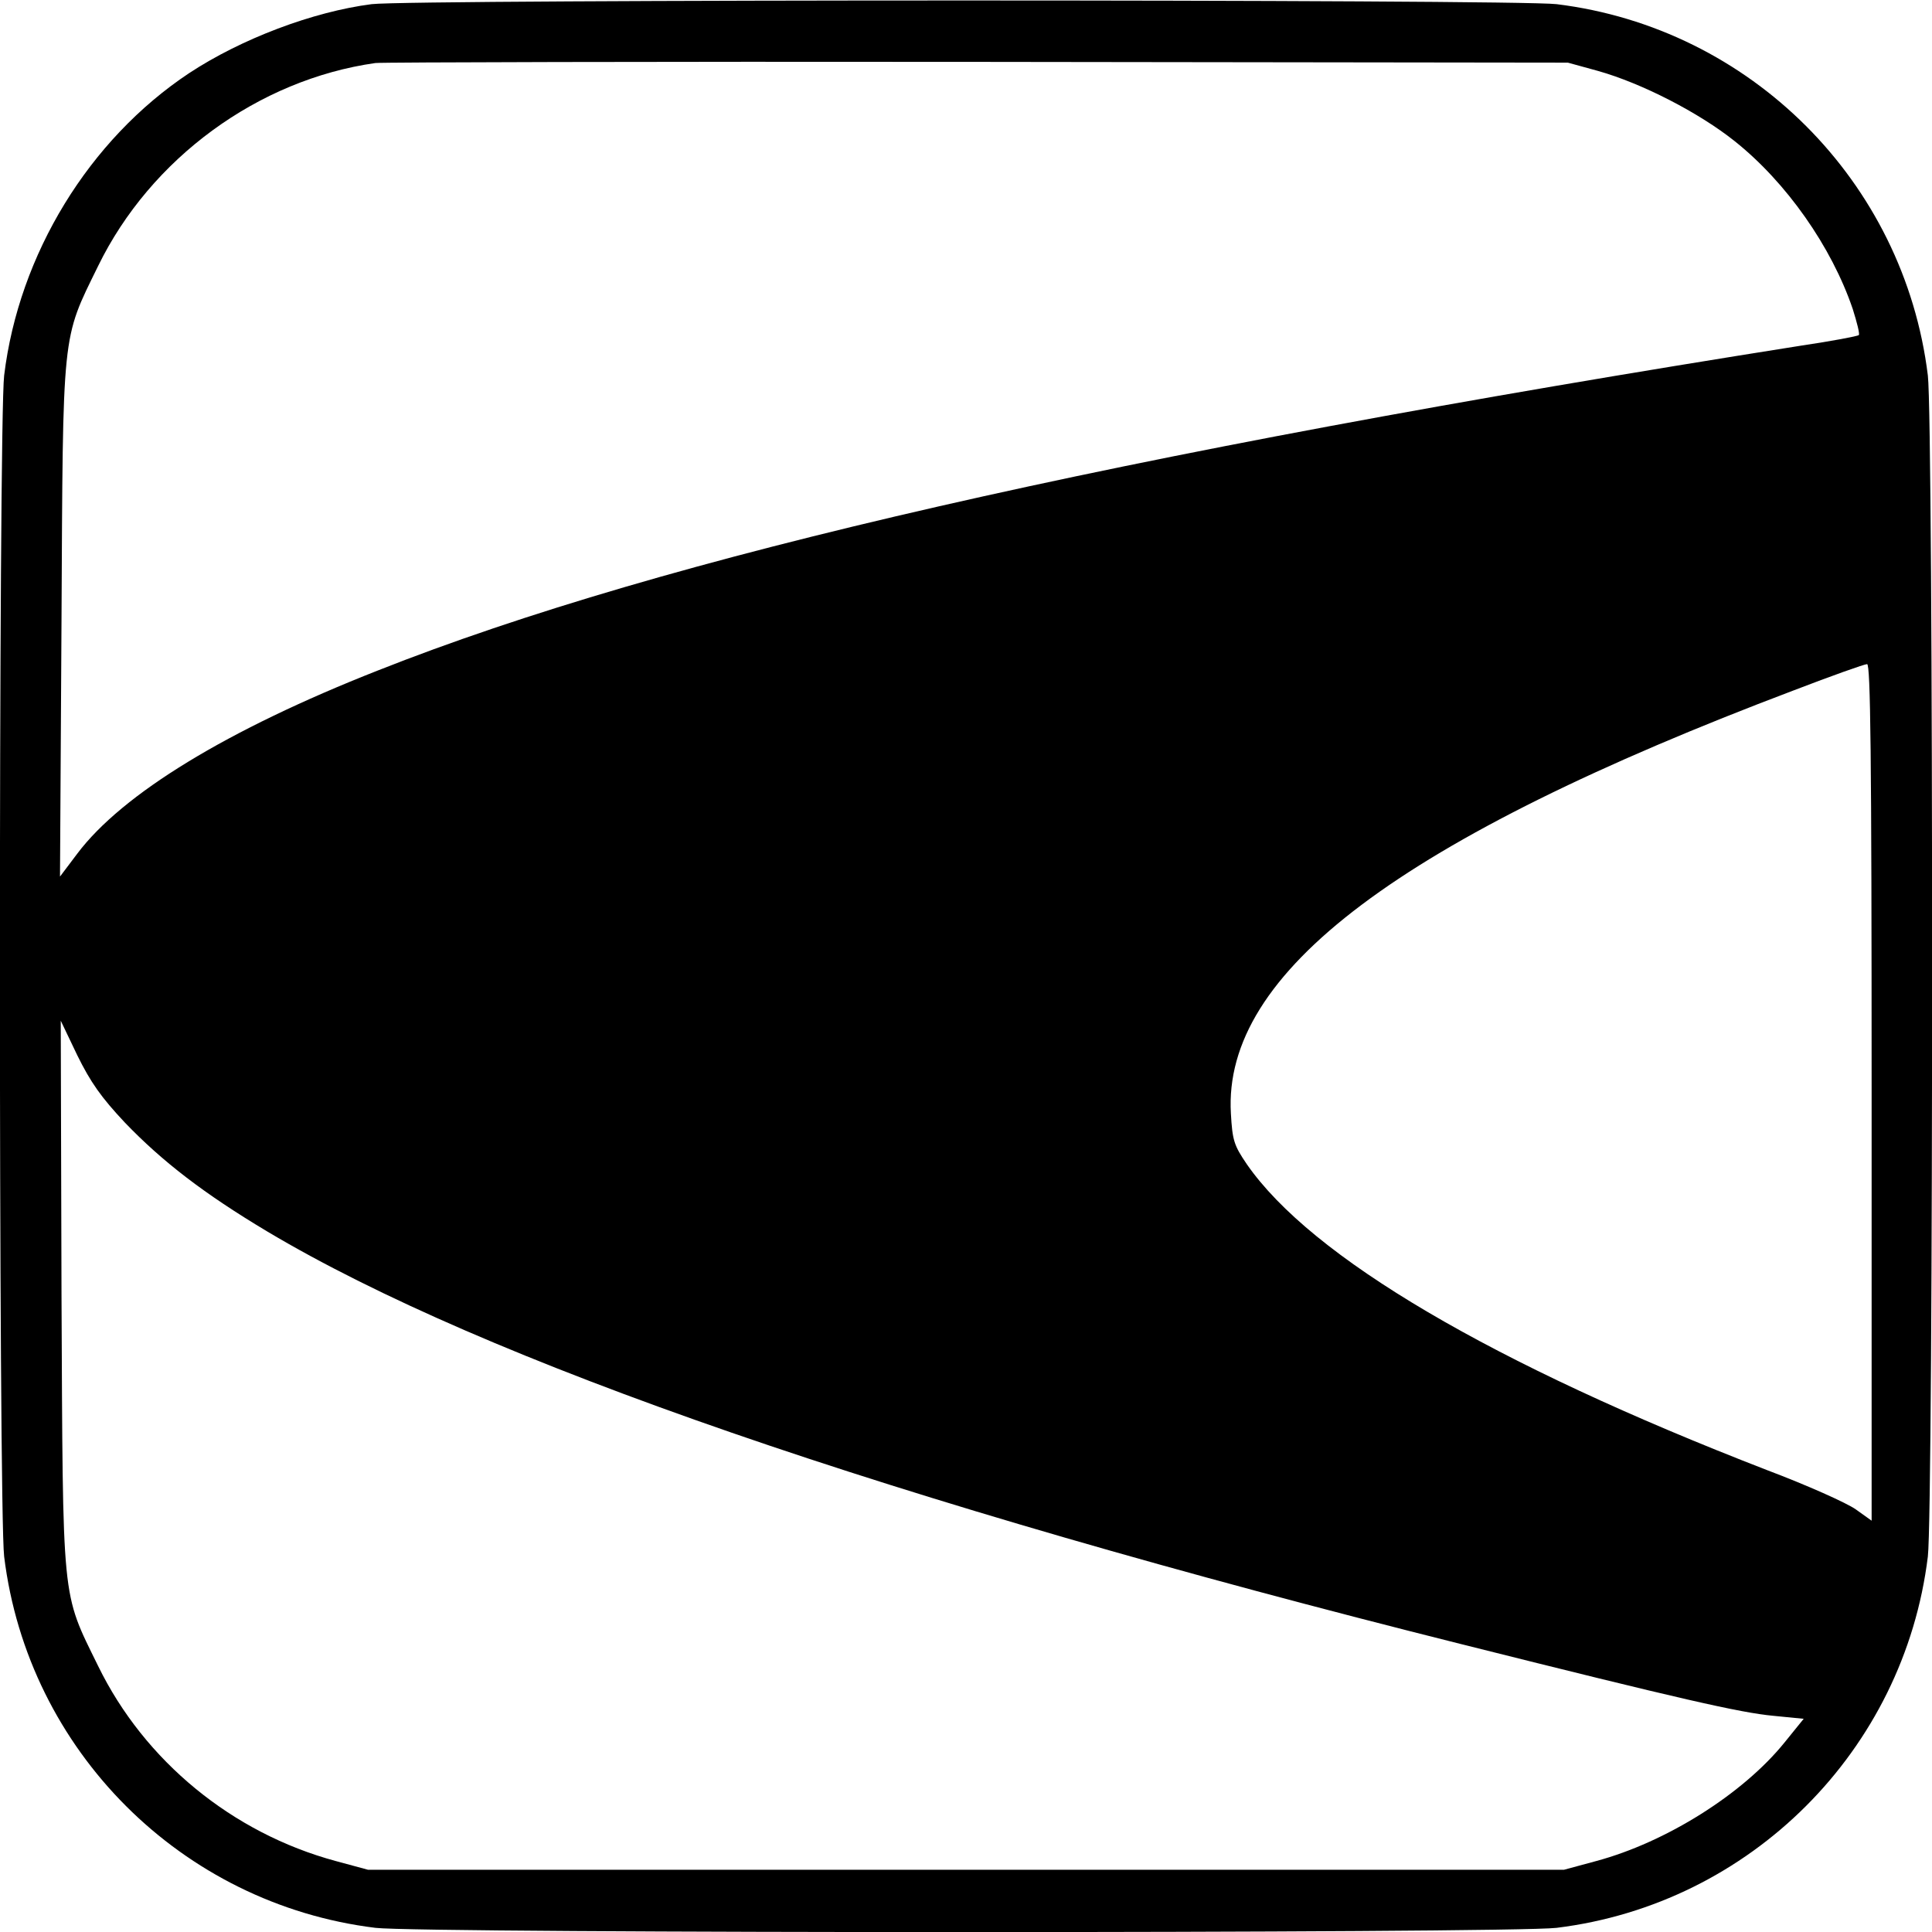
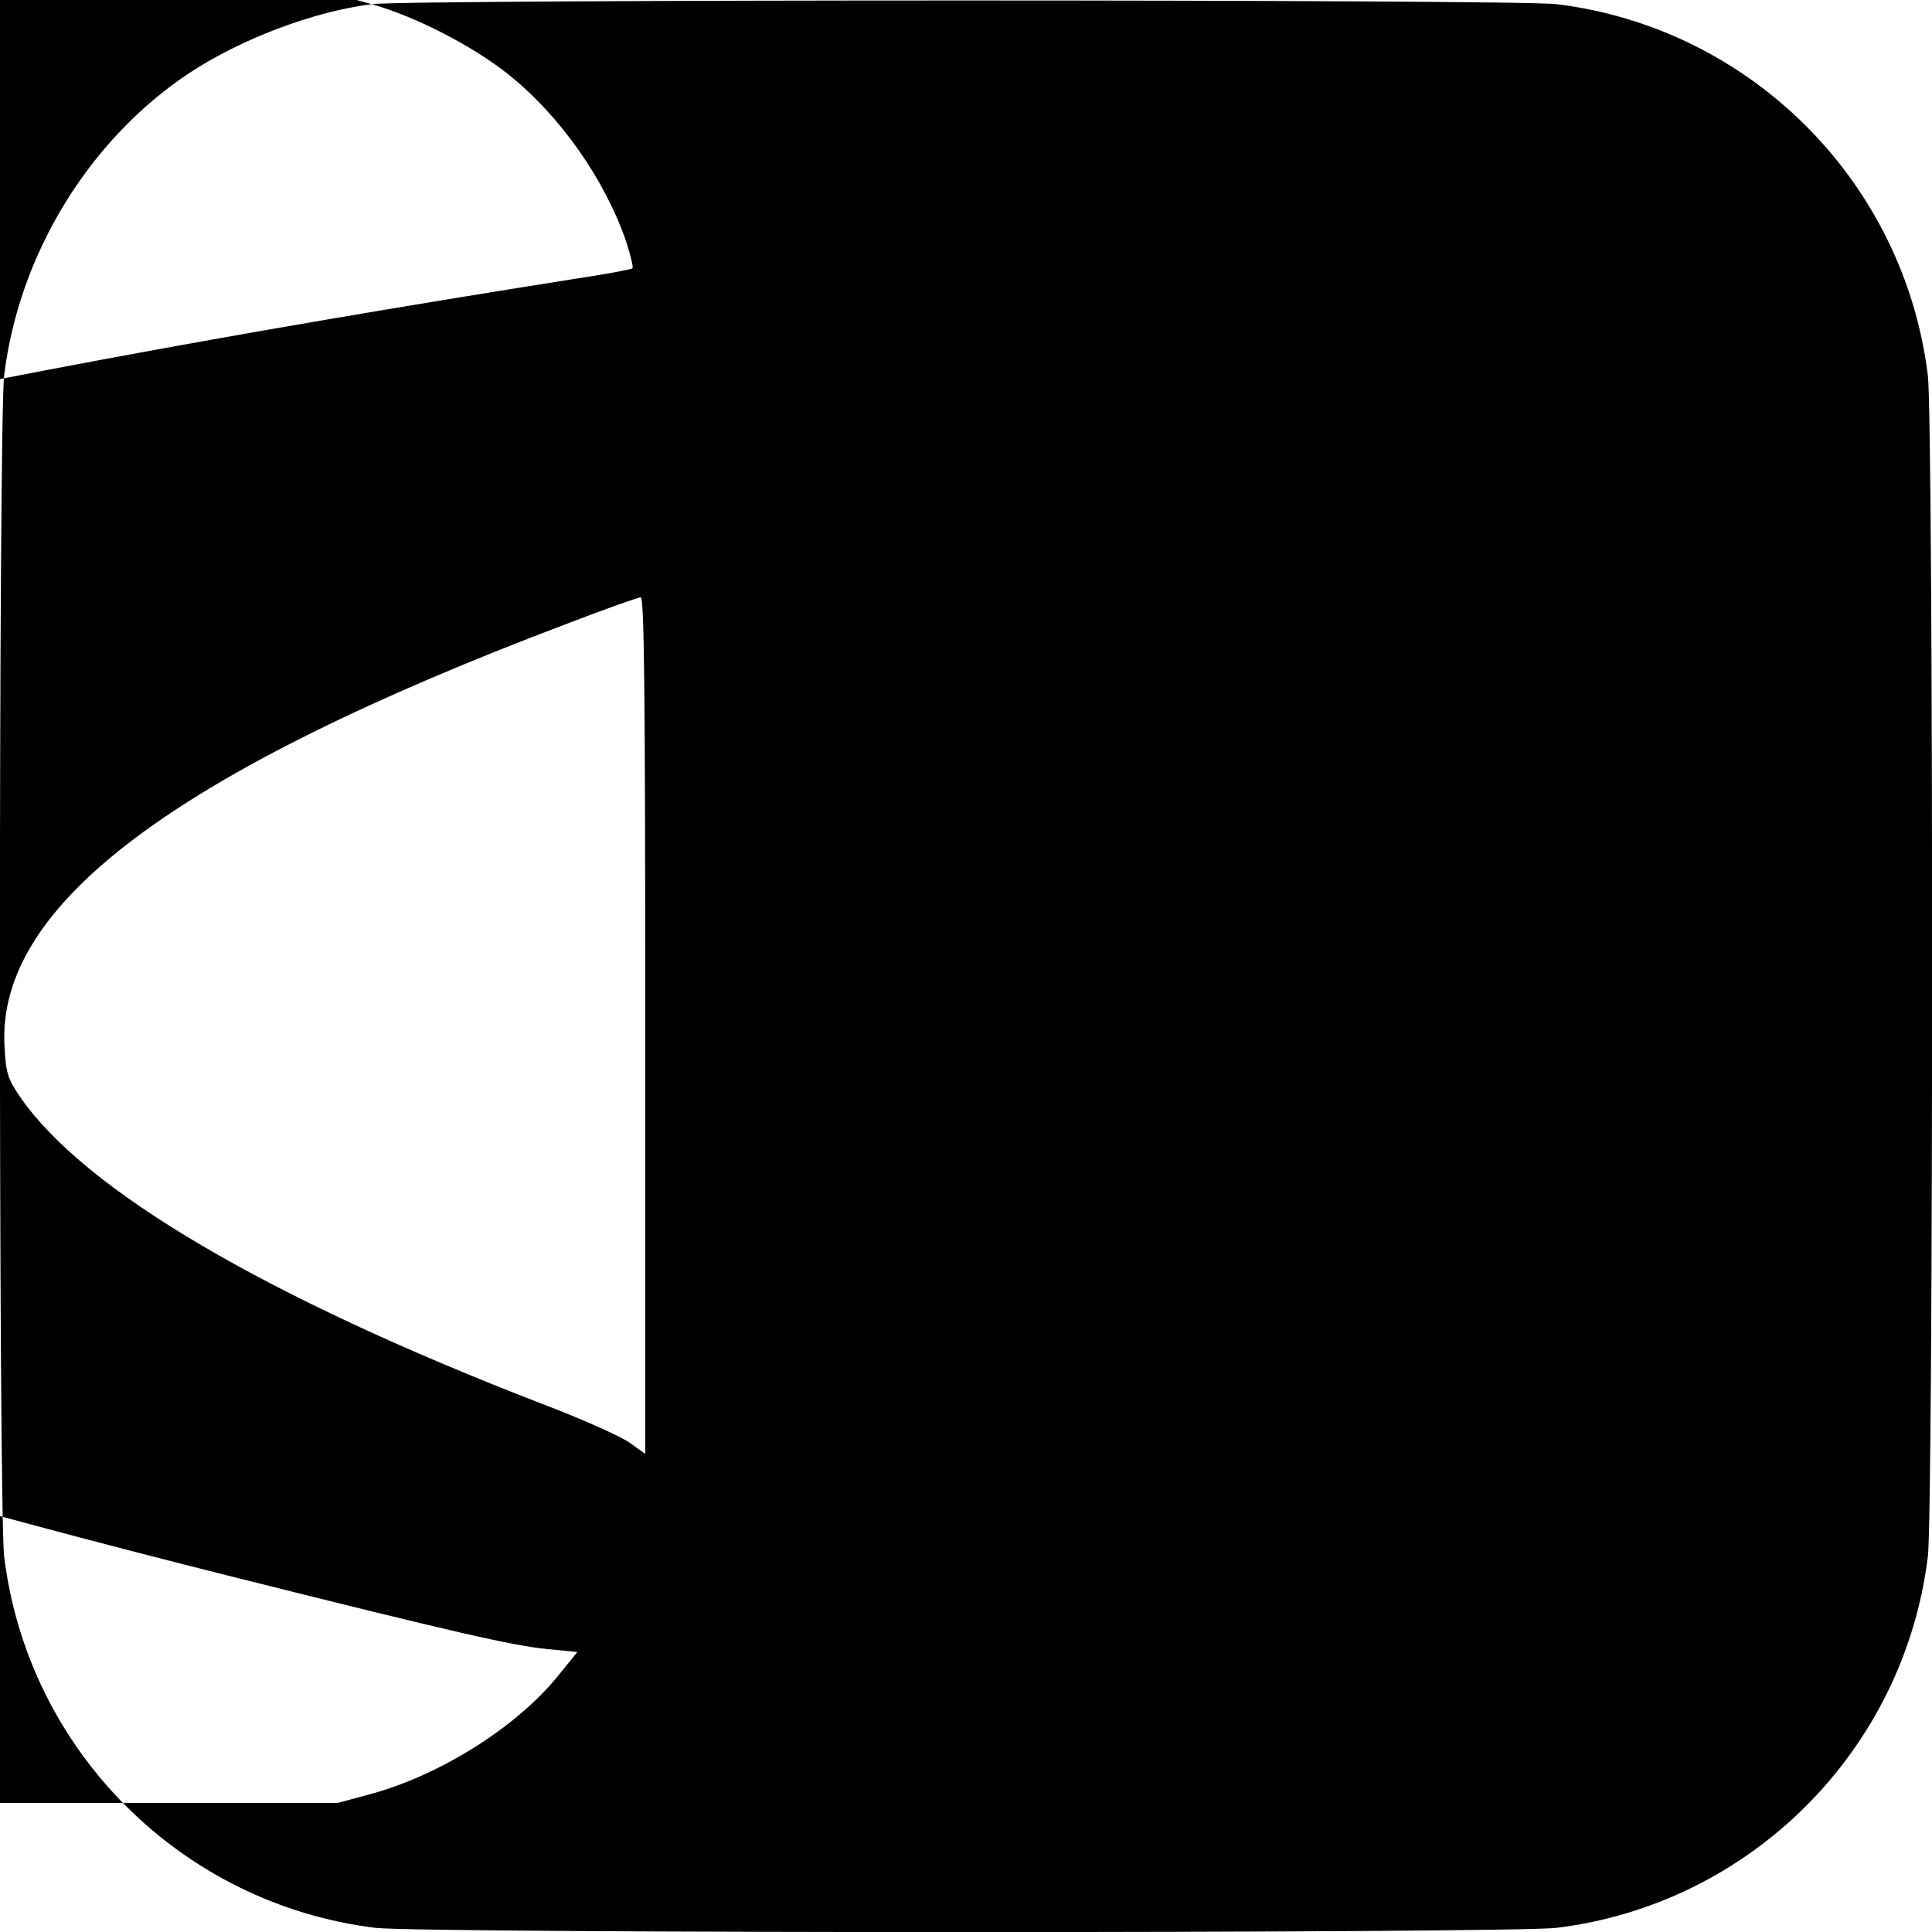
<svg xmlns="http://www.w3.org/2000/svg" version="1.0" width="512pt" height="512pt" viewBox="0 0 512 512" preserveAspectRatio="xMidYMid meet">
  <g transform="translate(0,512) scale(0.1,-0.1)" fill="#000000" stroke="none">
-     <path d="M985 5109 c-156 -20 -346 -92 -484 -183 -265 -176 -451 -480 -490 -801 -15 -126 -15 -3004 0 -3130 63 -514 470 -921 984 -984 126 -15 3004 -15 3130 0 514 63 921 470 984 984 15 126 15 3004 0 3130 -63 514 -470 921 -984 984 -110 13 -3032 13 -3140 0z m3250 -177 c117 -33 268 -111 362 -186 137 -109 257 -280 313 -445 11 -35 19 -66 16 -69 -3 -3 -72 -16 -153 -28 -1821 -288 -3012 -560 -3772 -861 -399 -157 -677 -327 -796 -485 l-46 -61 4 679 c4 776 0 741 97 939 139 285 424 494 735 538 17 2 734 4 1595 3 l1565 -2 80 -22z m725 -2707 l0 -1135 -42 30 c-24 17 -129 64 -235 104 -729 282 -1208 564 -1379 811 -34 50 -38 63 -42 134 -22 374 448 727 1493 1122 99 38 186 69 193 69 9 0 12 -234 12 -1135z m-4629 -80 c99 -103 209 -188 378 -289 574 -342 1650 -714 3167 -1094 578 -145 737 -181 823 -189 l81 -8 -51 -63 c-110 -136 -313 -264 -499 -314 l-85 -23 -1585 0 -1585 0 -85 23 c-274 74 -507 265 -630 517 -98 200 -93 157 -97 985 l-2 725 44 -92 c35 -71 63 -111 126 -178z" />
+     <path d="M985 5109 c-156 -20 -346 -92 -484 -183 -265 -176 -451 -480 -490 -801 -15 -126 -15 -3004 0 -3130 63 -514 470 -921 984 -984 126 -15 3004 -15 3130 0 514 63 921 470 984 984 15 126 15 3004 0 3130 -63 514 -470 921 -984 984 -110 13 -3032 13 -3140 0z c117 -33 268 -111 362 -186 137 -109 257 -280 313 -445 11 -35 19 -66 16 -69 -3 -3 -72 -16 -153 -28 -1821 -288 -3012 -560 -3772 -861 -399 -157 -677 -327 -796 -485 l-46 -61 4 679 c4 776 0 741 97 939 139 285 424 494 735 538 17 2 734 4 1595 3 l1565 -2 80 -22z m725 -2707 l0 -1135 -42 30 c-24 17 -129 64 -235 104 -729 282 -1208 564 -1379 811 -34 50 -38 63 -42 134 -22 374 448 727 1493 1122 99 38 186 69 193 69 9 0 12 -234 12 -1135z m-4629 -80 c99 -103 209 -188 378 -289 574 -342 1650 -714 3167 -1094 578 -145 737 -181 823 -189 l81 -8 -51 -63 c-110 -136 -313 -264 -499 -314 l-85 -23 -1585 0 -1585 0 -85 23 c-274 74 -507 265 -630 517 -98 200 -93 157 -97 985 l-2 725 44 -92 c35 -71 63 -111 126 -178z" />
  </g>
</svg>